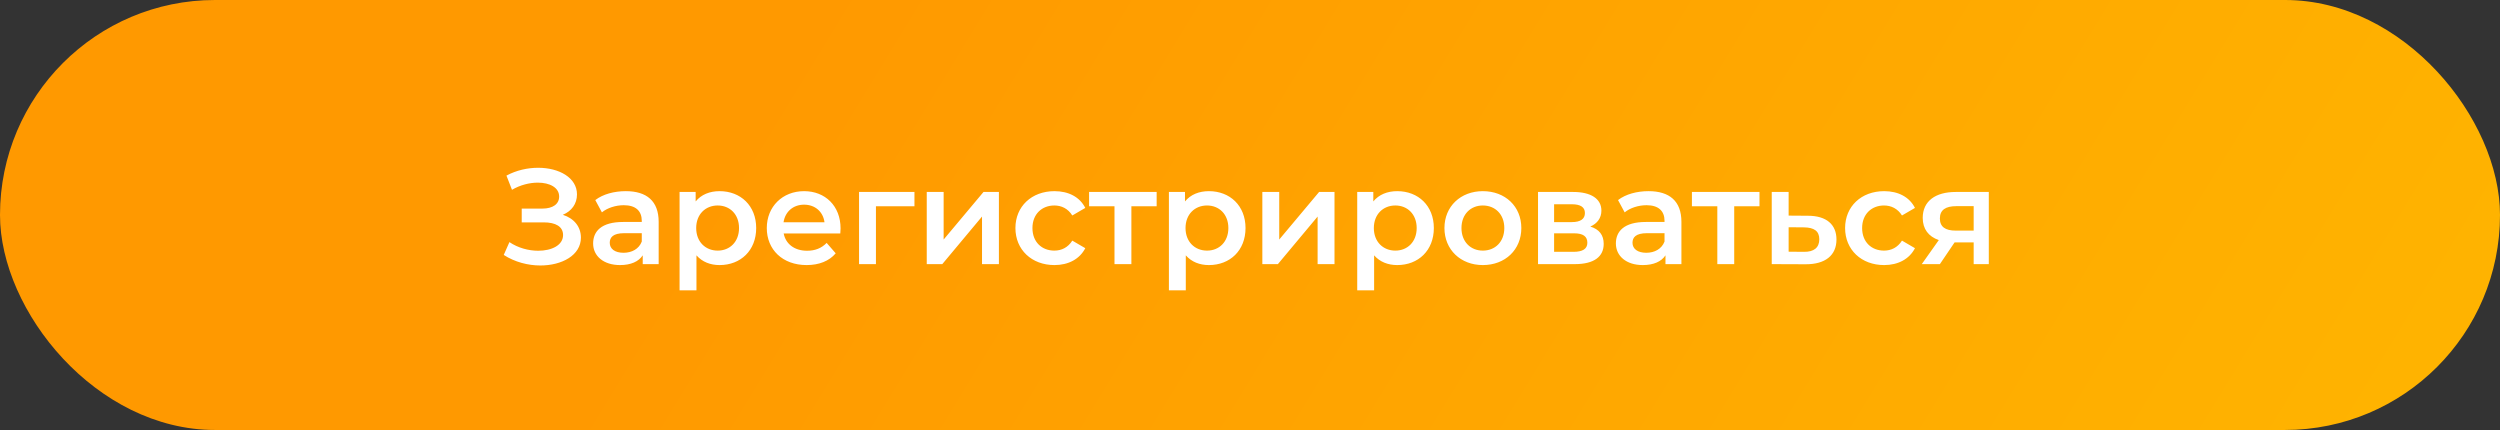
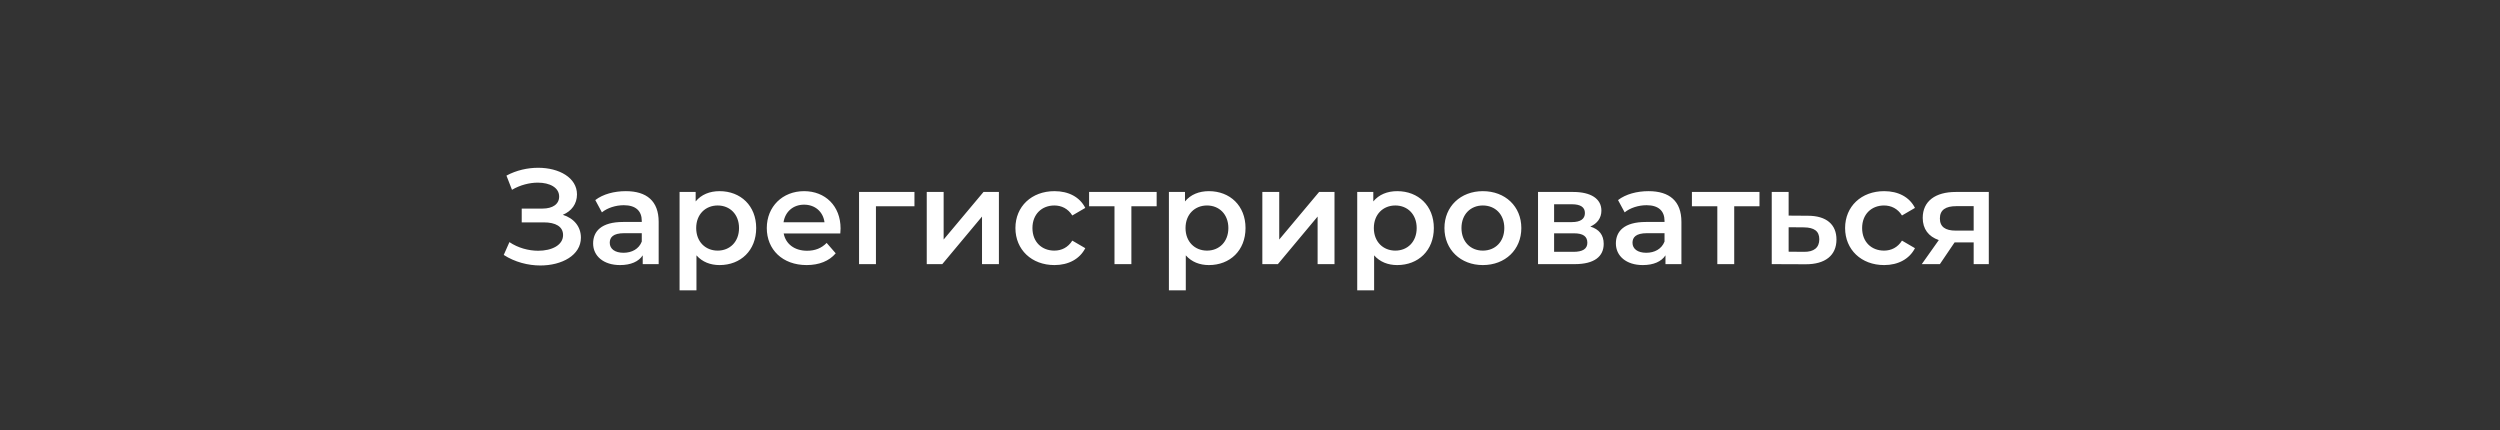
<svg xmlns="http://www.w3.org/2000/svg" width="407" height="70" viewBox="0 0 407 70" fill="none">
  <rect x="0" y="0" width="407" height="70" fill="#333333" stroke="none" />
-   <rect width="407" height="70" rx="35" fill="url(#paint0_linear_1_72)" />
  <path d="M91.624 34.97C93.054 34.376 93.934 33.188 93.934 31.648C93.934 28.92 91.008 27.314 87.62 27.314C85.904 27.314 84.078 27.71 82.45 28.59L83.352 30.9C84.694 30.108 86.234 29.734 87.554 29.734C89.49 29.734 91.03 30.526 91.03 32C91.03 33.21 90.018 33.958 88.302 33.958H84.936V36.202H88.522C90.458 36.202 91.668 36.884 91.668 38.27C91.668 39.92 89.82 40.822 87.62 40.822C86.058 40.822 84.32 40.36 82.934 39.414L82.01 41.504C83.814 42.67 85.97 43.22 87.972 43.22C91.492 43.22 94.572 41.548 94.572 38.688C94.572 36.906 93.45 35.542 91.624 34.97ZM101.885 31.12C99.993 31.12 98.167 31.604 96.913 32.572L97.991 34.574C98.871 33.848 100.235 33.408 101.555 33.408C103.513 33.408 104.481 34.354 104.481 35.96V36.136H101.445C97.881 36.136 96.561 37.676 96.561 39.634C96.561 41.68 98.255 43.154 100.939 43.154C102.699 43.154 103.975 42.582 104.635 41.57V43H107.231V36.114C107.231 32.726 105.273 31.12 101.885 31.12ZM101.511 41.152C100.103 41.152 99.267 40.514 99.267 39.524C99.267 38.666 99.773 37.962 101.643 37.962H104.481V39.326C104.019 40.536 102.853 41.152 101.511 41.152ZM117.146 31.12C115.54 31.12 114.176 31.67 113.252 32.792V31.252H110.634V47.268H113.384V41.57C114.33 42.648 115.65 43.154 117.146 43.154C120.578 43.154 123.108 40.778 123.108 37.126C123.108 33.496 120.578 31.12 117.146 31.12ZM116.838 40.8C114.858 40.8 113.34 39.37 113.34 37.126C113.34 34.882 114.858 33.452 116.838 33.452C118.818 33.452 120.314 34.882 120.314 37.126C120.314 39.37 118.818 40.8 116.838 40.8ZM136.845 37.192C136.845 33.518 134.337 31.12 130.905 31.12C127.407 31.12 124.833 33.628 124.833 37.126C124.833 40.624 127.385 43.154 131.323 43.154C133.347 43.154 134.997 42.494 136.053 41.24L134.579 39.546C133.743 40.404 132.709 40.822 131.389 40.822C129.343 40.822 127.913 39.722 127.583 38.006H136.801C136.823 37.742 136.845 37.412 136.845 37.192ZM130.905 33.32C132.709 33.32 134.007 34.486 134.227 36.18H127.561C127.825 34.464 129.123 33.32 130.905 33.32ZM148.873 31.252H139.853V43H142.603V33.584H148.873V31.252ZM150.874 43H153.404L159.872 35.256V43H162.622V31.252H160.114L153.624 38.996V31.252H150.874V43ZM171.668 43.154C173.956 43.154 175.782 42.164 176.684 40.404L174.572 39.172C173.868 40.294 172.812 40.8 171.646 40.8C169.622 40.8 168.082 39.414 168.082 37.126C168.082 34.86 169.622 33.452 171.646 33.452C172.812 33.452 173.868 33.958 174.572 35.08L176.684 33.848C175.782 32.066 173.956 31.12 171.668 31.12C167.95 31.12 165.31 33.606 165.31 37.126C165.31 40.646 167.95 43.154 171.668 43.154ZM188.303 31.252H177.303V33.584H181.439V43H184.189V33.584H188.303V31.252ZM196.81 31.12C195.204 31.12 193.84 31.67 192.916 32.792V31.252H190.298V47.268H193.048V41.57C193.994 42.648 195.314 43.154 196.81 43.154C200.242 43.154 202.772 40.778 202.772 37.126C202.772 33.496 200.242 31.12 196.81 31.12ZM196.502 40.8C194.522 40.8 193.004 39.37 193.004 37.126C193.004 34.882 194.522 33.452 196.502 33.452C198.482 33.452 199.978 34.882 199.978 37.126C199.978 39.37 198.482 40.8 196.502 40.8ZM205.509 43H208.039L214.507 35.256V43H217.257V31.252H214.749L208.259 38.996V31.252H205.509V43ZM227.468 31.12C225.862 31.12 224.498 31.67 223.574 32.792V31.252H220.956V47.268H223.706V41.57C224.652 42.648 225.972 43.154 227.468 43.154C230.9 43.154 233.43 40.778 233.43 37.126C233.43 33.496 230.9 31.12 227.468 31.12ZM227.16 40.8C225.18 40.8 223.662 39.37 223.662 37.126C223.662 34.882 225.18 33.452 227.16 33.452C229.14 33.452 230.636 34.882 230.636 37.126C230.636 39.37 229.14 40.8 227.16 40.8ZM241.403 43.154C245.055 43.154 247.673 40.646 247.673 37.126C247.673 33.606 245.055 31.12 241.403 31.12C237.795 31.12 235.155 33.606 235.155 37.126C235.155 40.646 237.795 43.154 241.403 43.154ZM241.403 40.8C239.423 40.8 237.927 39.37 237.927 37.126C237.927 34.882 239.423 33.452 241.403 33.452C243.405 33.452 244.901 34.882 244.901 37.126C244.901 39.37 243.405 40.8 241.403 40.8ZM258.904 36.884C260.026 36.4 260.708 35.498 260.708 34.288C260.708 32.352 258.992 31.252 256.132 31.252H250.39V43H256.374C259.542 43 261.082 41.768 261.082 39.7C261.082 38.27 260.356 37.324 258.904 36.884ZM253.008 33.254H255.89C257.298 33.254 258.024 33.716 258.024 34.684C258.024 35.652 257.298 36.158 255.89 36.158H253.008V33.254ZM256.154 40.998H253.008V37.984H256.242C257.738 37.984 258.42 38.49 258.42 39.524C258.42 40.536 257.628 40.998 256.154 40.998ZM268.389 31.12C266.497 31.12 264.671 31.604 263.417 32.572L264.495 34.574C265.375 33.848 266.739 33.408 268.059 33.408C270.017 33.408 270.985 34.354 270.985 35.96V36.136H267.949C264.385 36.136 263.065 37.676 263.065 39.634C263.065 41.68 264.759 43.154 267.443 43.154C269.203 43.154 270.479 42.582 271.139 41.57V43H273.735V36.114C273.735 32.726 271.777 31.12 268.389 31.12ZM268.015 41.152C266.607 41.152 265.771 40.514 265.771 39.524C265.771 38.666 266.277 37.962 268.147 37.962H270.985V39.326C270.523 40.536 269.357 41.152 268.015 41.152ZM286.444 31.252H275.444V33.584H279.58V43H282.33V33.584H286.444V31.252ZM294.335 35.124L291.189 35.102V31.252H288.439V43L293.939 43.022C297.151 43.044 298.977 41.57 298.977 38.996C298.977 36.554 297.349 35.124 294.335 35.124ZM293.697 40.998L291.189 40.976V36.994L293.697 37.016C295.325 37.038 296.183 37.61 296.183 38.952C296.183 40.316 295.303 41.02 293.697 40.998ZM306.74 43.154C309.028 43.154 310.854 42.164 311.756 40.404L309.644 39.172C308.94 40.294 307.884 40.8 306.718 40.8C304.694 40.8 303.154 39.414 303.154 37.126C303.154 34.86 304.694 33.452 306.718 33.452C307.884 33.452 308.94 33.958 309.644 35.08L311.756 33.848C310.854 32.066 309.028 31.12 306.74 31.12C303.022 31.12 300.382 33.606 300.382 37.126C300.382 40.646 303.022 43.154 306.74 43.154ZM318.387 31.252C315.109 31.252 313.019 32.726 313.019 35.476C313.019 37.28 313.965 38.512 315.637 39.084L312.865 43H315.813L318.211 39.458H321.313V43H323.777V31.252H318.387ZM318.475 33.562H321.313V37.544H318.387C316.693 37.544 315.813 36.928 315.813 35.564C315.813 34.156 316.781 33.562 318.475 33.562Z" fill="white" />
  <defs>
    <linearGradient id="paint0_linear_1_72" x1="133" y1="-9.83477e-06" x2="407" y2="167" gradientUnits="userSpaceOnUse">
      <stop stop-color="#FF9900" />
      <stop offset="1" stop-color="#FFBA00" />
    </linearGradient>
  </defs>
</svg>